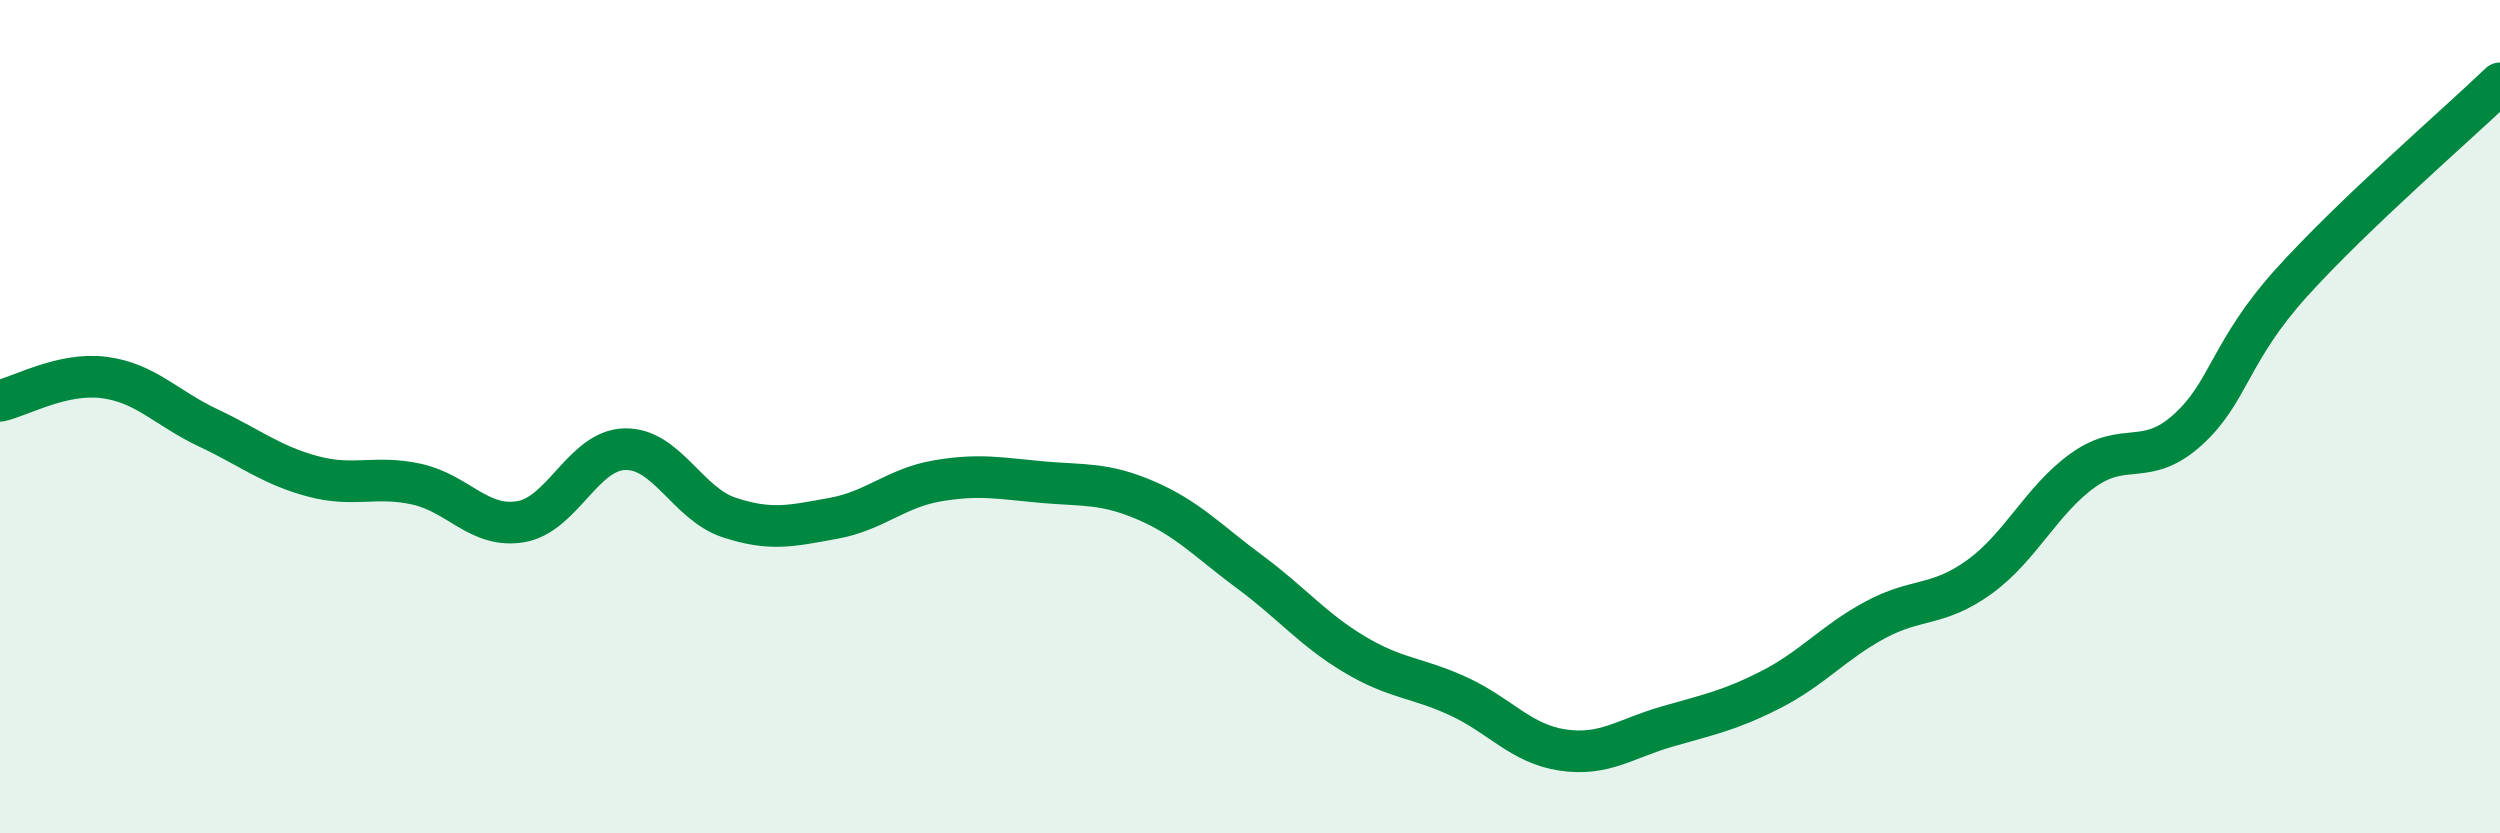
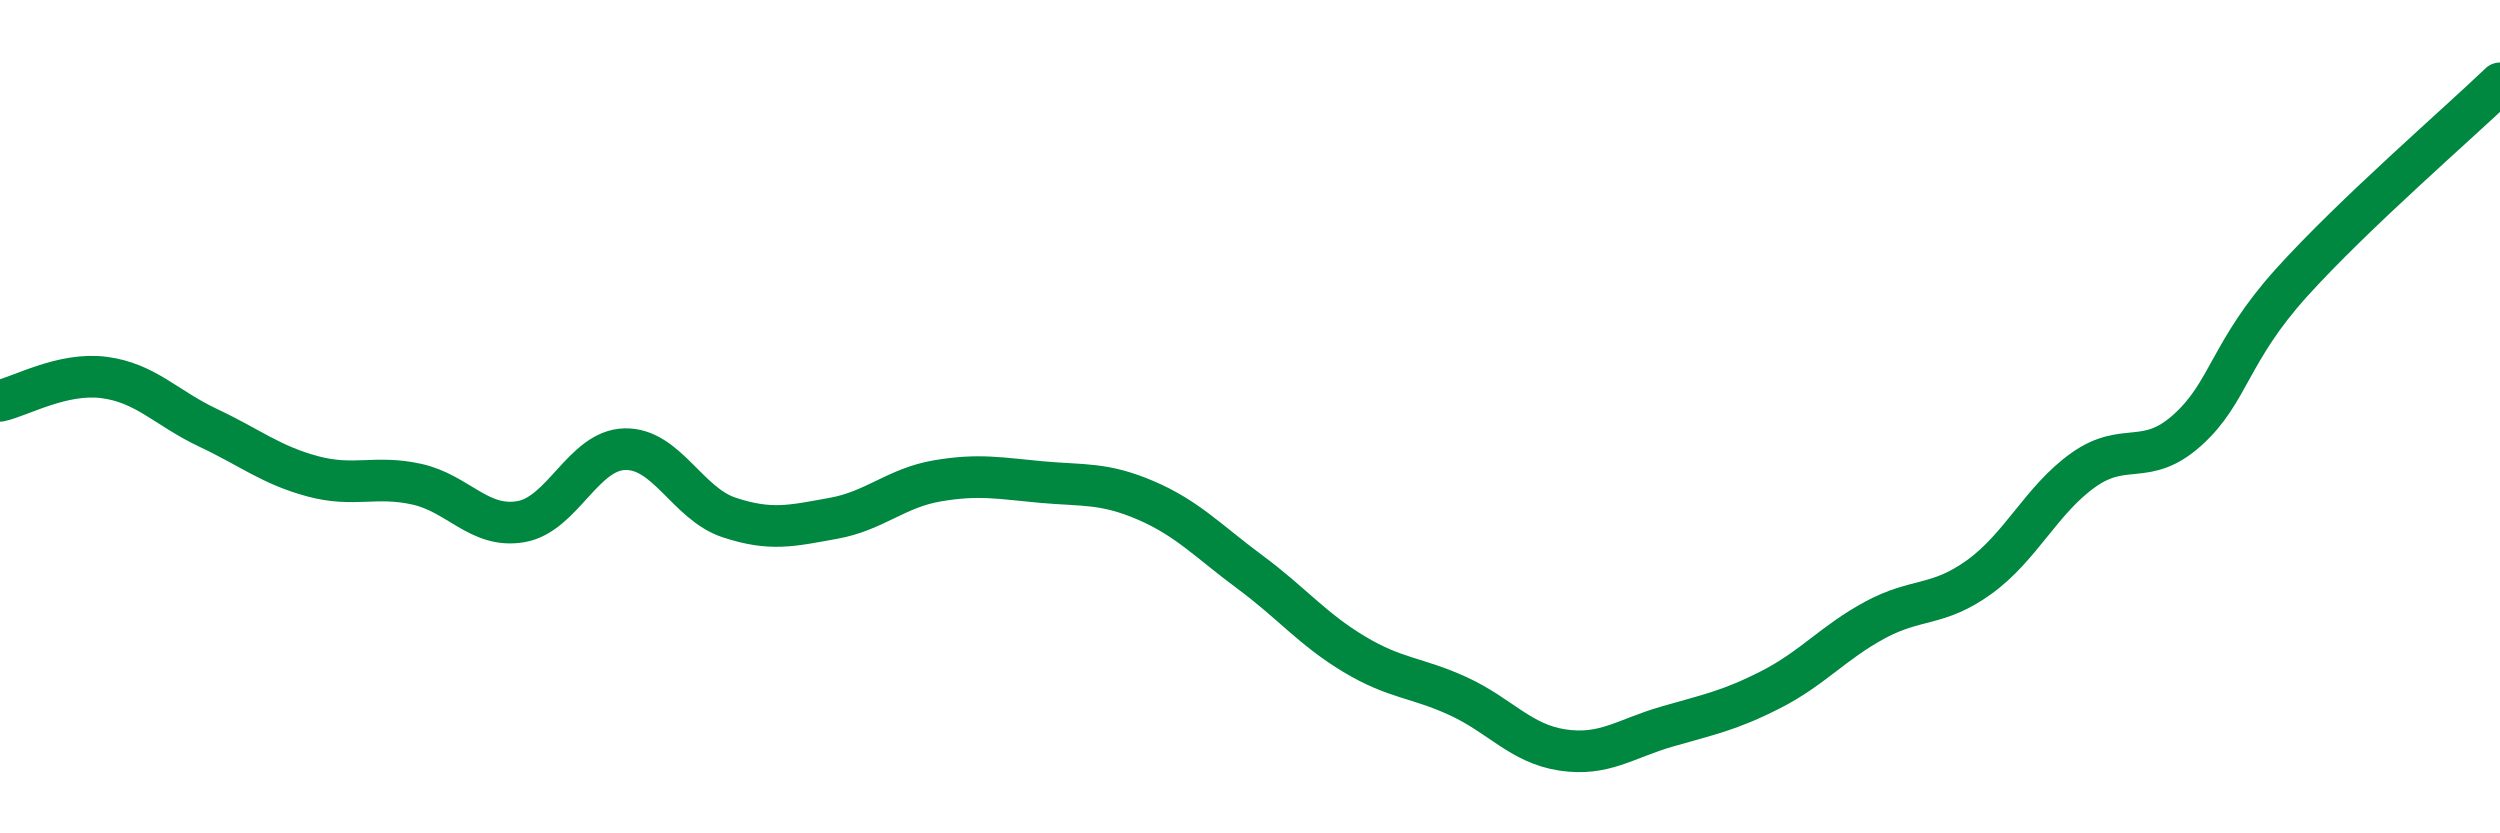
<svg xmlns="http://www.w3.org/2000/svg" width="60" height="20" viewBox="0 0 60 20">
-   <path d="M 0,9.62 C 0.5,9.51 1.5,8.93 2.5,9.06 C 3.5,9.19 4,9.8 5,10.27 C 6,10.74 6.5,11.16 7.5,11.43 C 8.5,11.7 9,11.4 10,11.62 C 11,11.84 11.5,12.69 12.5,12.52 C 13.5,12.35 14,10.8 15,10.78 C 16,10.76 16.5,12.09 17.5,12.42 C 18.5,12.75 19,12.62 20,12.44 C 21,12.26 21.5,11.71 22.5,11.54 C 23.5,11.37 24,11.48 25,11.57 C 26,11.66 26.5,11.58 27.5,12.01 C 28.5,12.44 29,12.99 30,13.73 C 31,14.47 31.5,15.1 32.5,15.7 C 33.5,16.3 34,16.25 35,16.71 C 36,17.17 36.5,17.85 37.5,18 C 38.5,18.15 39,17.73 40,17.44 C 41,17.15 41.5,17.06 42.5,16.55 C 43.5,16.04 44,15.42 45,14.88 C 46,14.34 46.5,14.57 47.5,13.85 C 48.5,13.13 49,11.99 50,11.28 C 51,10.57 51.5,11.22 52.5,10.32 C 53.5,9.42 53.5,8.44 55,6.78 C 56.5,5.12 59,2.96 60,2L60 20L0 20Z" fill="#008740" opacity="0.1" stroke-linecap="round" stroke-linejoin="round" />
  <path d="M 0,9.62 C 0.5,9.51 1.5,8.93 2.5,9.06 C 3.5,9.19 4,9.8 5,10.27 C 6,10.74 6.5,11.16 7.5,11.43 C 8.5,11.7 9,11.4 10,11.62 C 11,11.84 11.5,12.69 12.5,12.52 C 13.5,12.35 14,10.8 15,10.78 C 16,10.76 16.5,12.09 17.5,12.42 C 18.5,12.75 19,12.62 20,12.44 C 21,12.26 21.5,11.71 22.5,11.54 C 23.5,11.37 24,11.48 25,11.57 C 26,11.66 26.5,11.58 27.5,12.01 C 28.5,12.44 29,12.99 30,13.73 C 31,14.47 31.5,15.1 32.5,15.7 C 33.5,16.3 34,16.25 35,16.71 C 36,17.17 36.5,17.85 37.5,18 C 38.5,18.15 39,17.73 40,17.44 C 41,17.15 41.5,17.06 42.5,16.55 C 43.5,16.04 44,15.42 45,14.88 C 46,14.34 46.5,14.57 47.5,13.85 C 48.5,13.13 49,11.99 50,11.28 C 51,10.57 51.5,11.22 52.5,10.32 C 53.5,9.42 53.5,8.44 55,6.78 C 56.5,5.12 59,2.96 60,2" stroke="#008740" stroke-width="1" fill="none" stroke-linecap="round" stroke-linejoin="round" />
</svg>